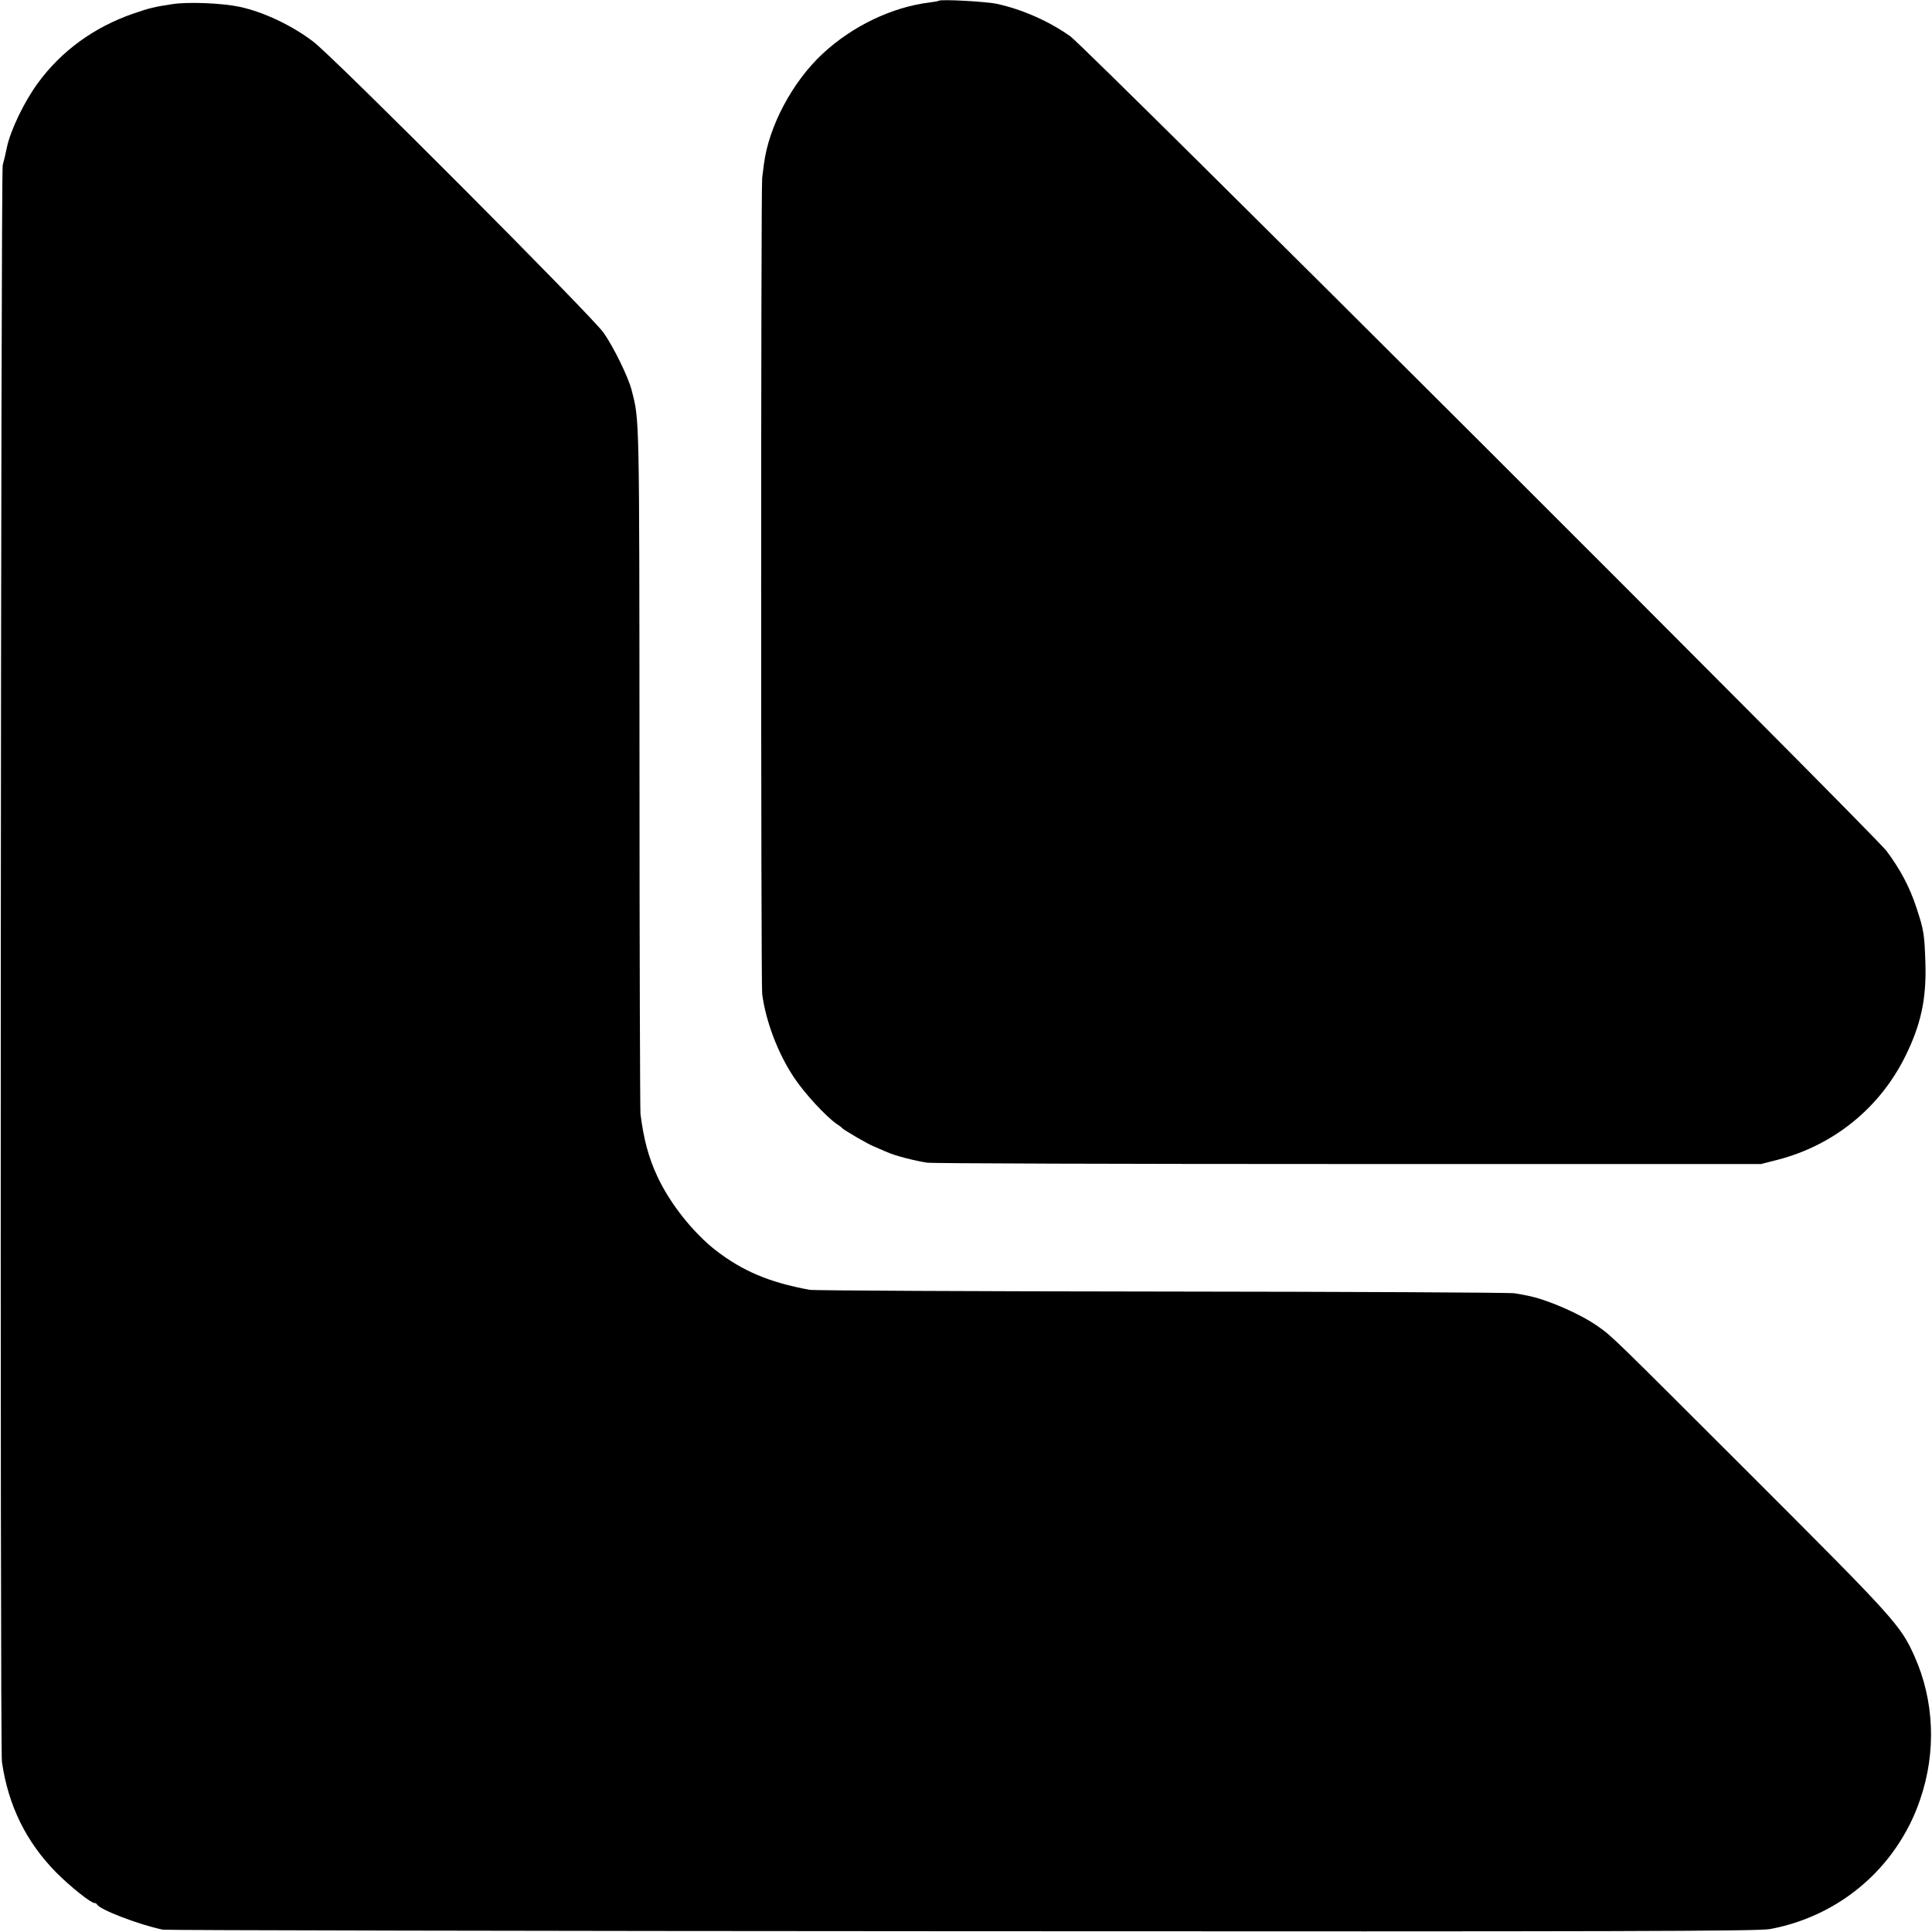
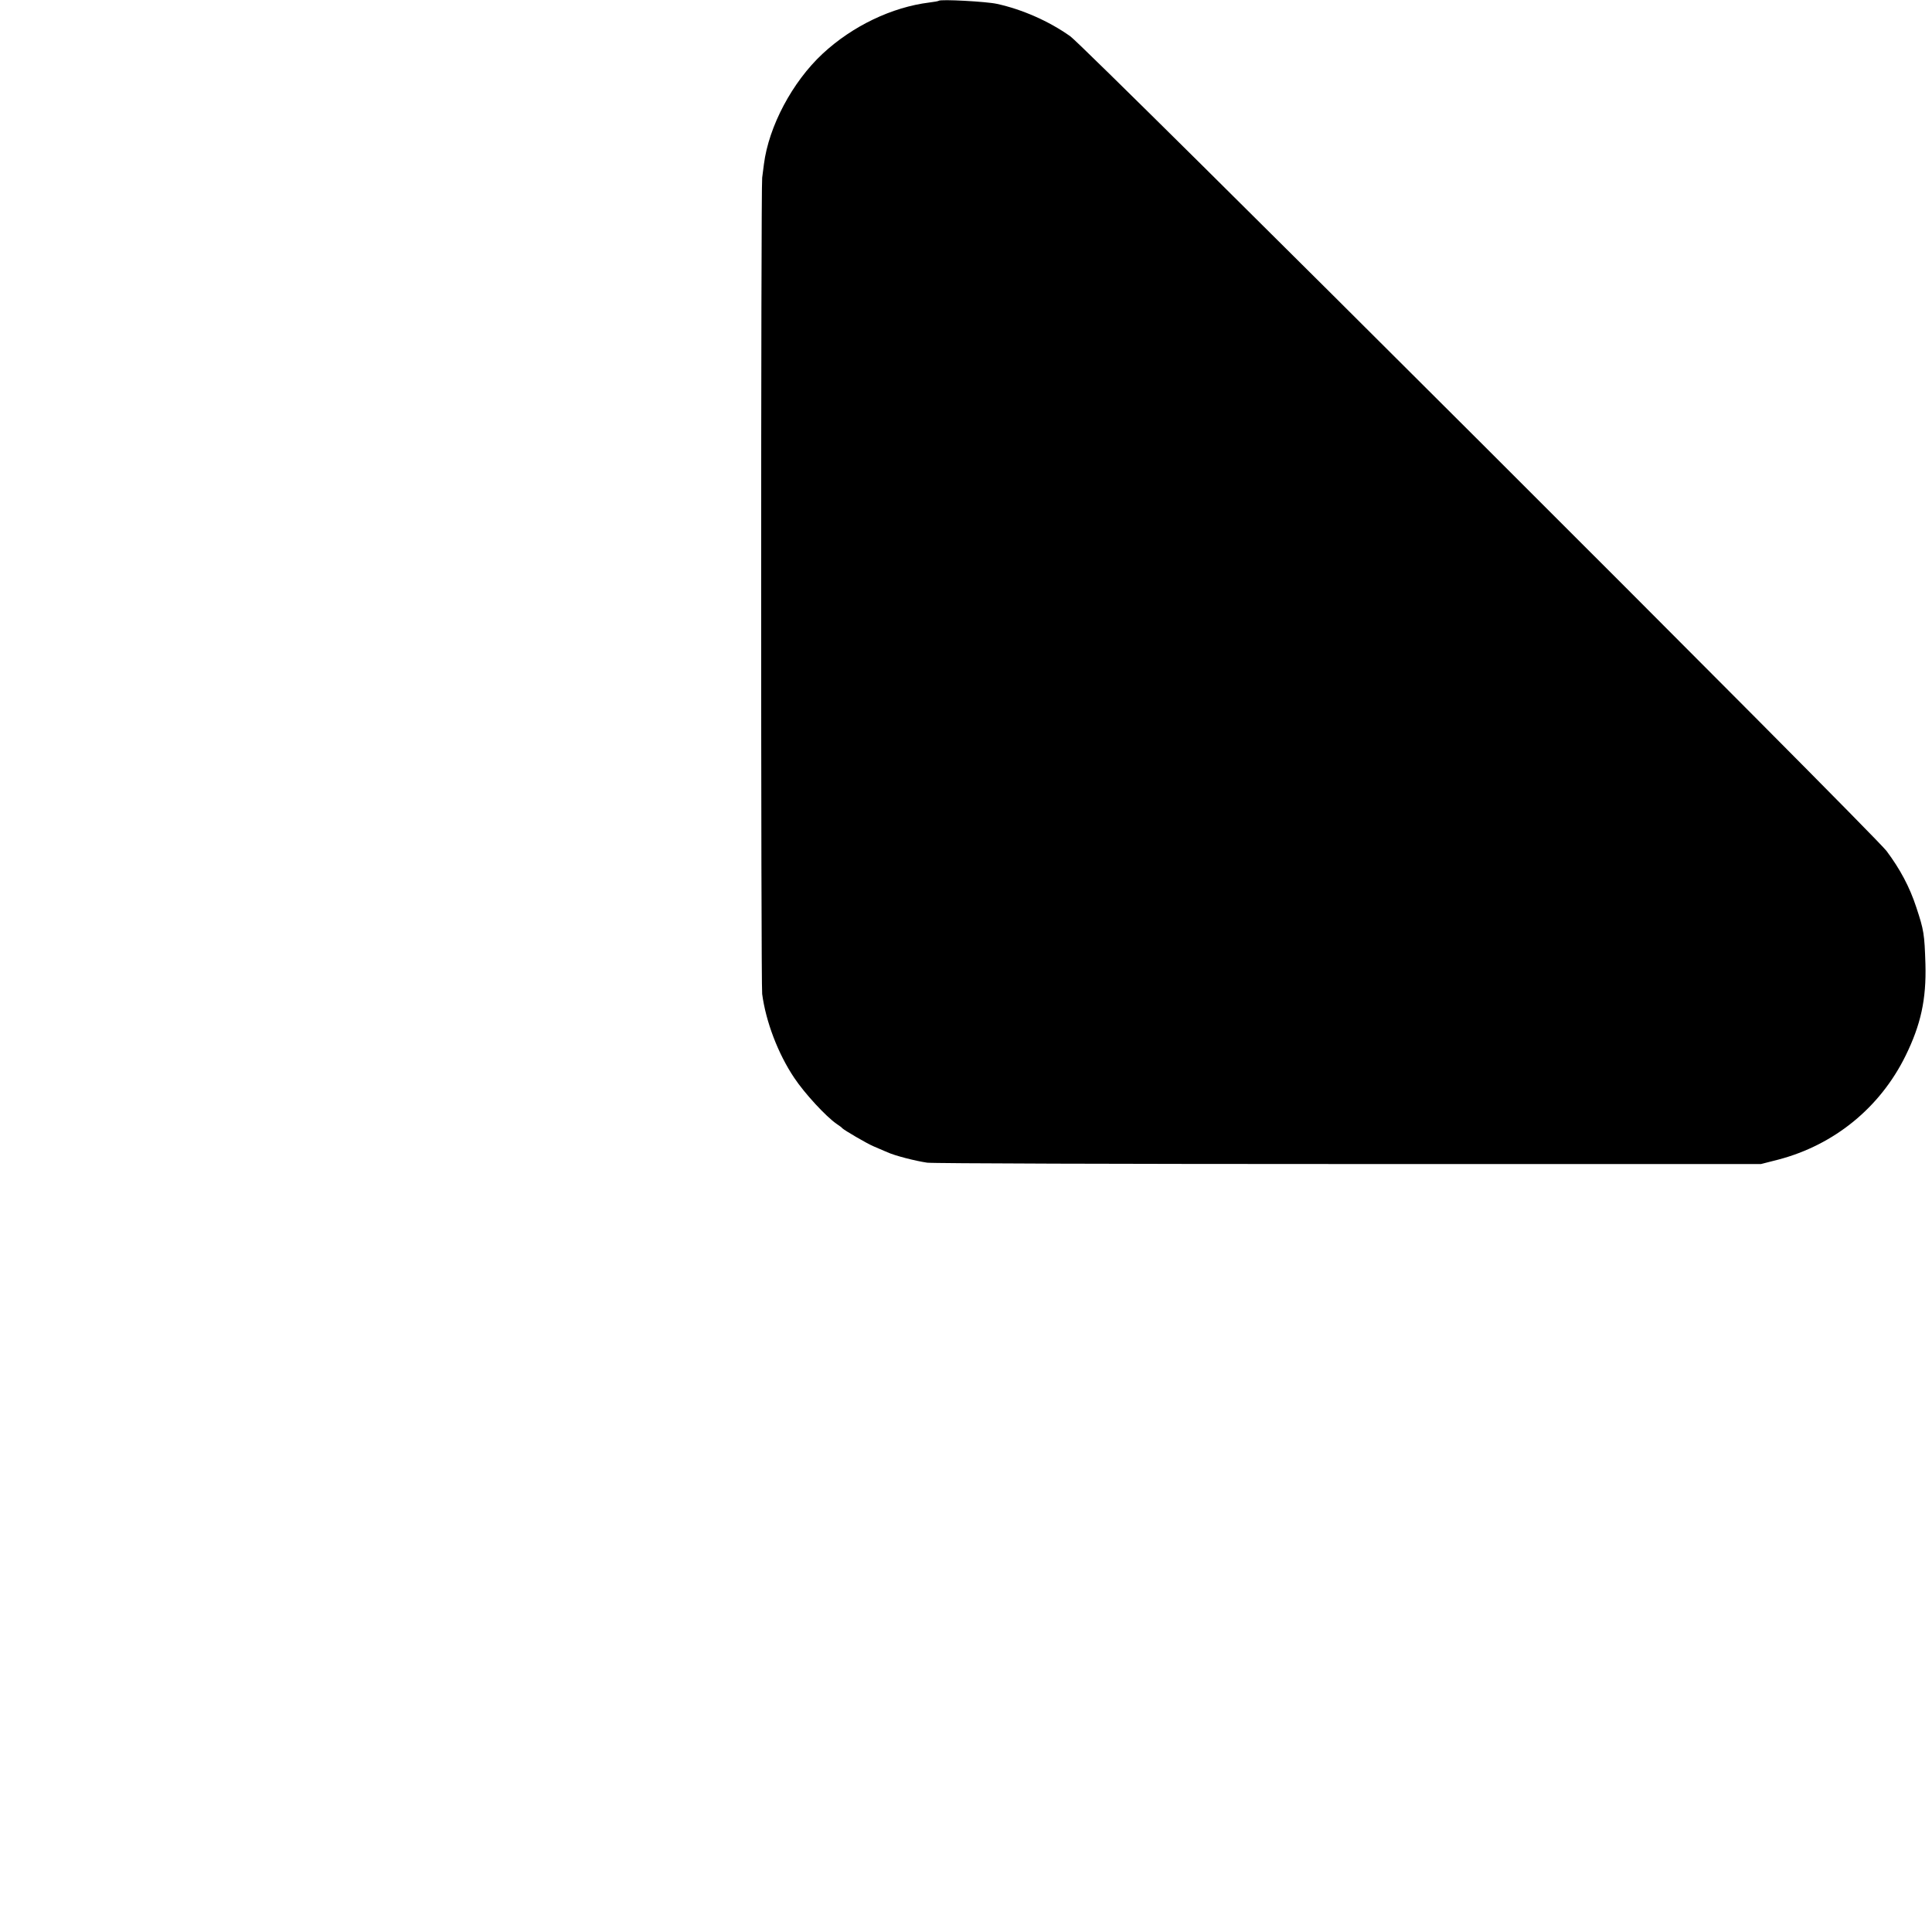
<svg xmlns="http://www.w3.org/2000/svg" version="1.0" width="1000pt" height="1000pt" viewBox="0 0 1000 1000" preserveAspectRatio="xMidYMid meet">
  <g transform="translate(0,1000) scale(0.1,-0.1)" fill="#000000" stroke="none">
    <path d="M4859 9996 c-2 -2 -24 -6 -49 -9 -193 -24 -397 -121 -552 -265 -157 -146 -279 -376 -304 -572 -3 -25 -7 -56 -9 -70 -7 -49 -7 -4176 0 -4225 19 -143 82 -309 166 -434 54 -81 164 -200 219 -238 14 -9 27 -19 30 -23 10 -10 125 -78 163 -94 20 -9 52 -22 70 -30 39 -18 145 -45 206 -54 25 -4 1007 -7 2181 -7 l2135 0 90 23 c289 76 526 269 658 537 79 161 108 292 103 475 -5 156 -8 175 -47 293 -35 107 -84 198 -154 292 -76 99 -4143 4159 -4225 4217 -111 79 -251 140 -380 168 -53 12 -292 25 -301 16z" />
-     <path d="M895 9979 c-94 -14 -120 -20 -207 -50 -201 -70 -370 -192 -492 -359 -70 -95 -143 -246 -161 -336 -9 -43 -10 -46 -21 -89 -10 -40 -15 -8195 -4 -8265 33 -227 126 -415 282 -573 72 -72 178 -157 197 -157 5 0 11 -3 13 -7 11 -26 216 -105 341 -131 18 -3 1879 -7 4137 -8 3417 -2 4118 0 4180 11 268 49 504 202 656 425 52 77 92 155 123 247 84 245 73 511 -30 741 -72 160 -101 192 -837 928 -731 730 -725 725 -800 778 -91 65 -266 141 -367 160 -16 3 -46 9 -65 12 -19 4 -840 8 -1825 9 -984 1 -1806 5 -1825 9 -210 39 -346 97 -485 204 -119 93 -240 246 -304 386 -45 97 -70 193 -86 321 -2 22 -5 834 -5 1805 -1 1831 0 1781 -40 1938 -16 67 -94 226 -146 300 -64 90 -1393 1423 -1502 1506 -111 85 -260 155 -383 181 -90 19 -263 26 -344 14z" />
  </g>
</svg>